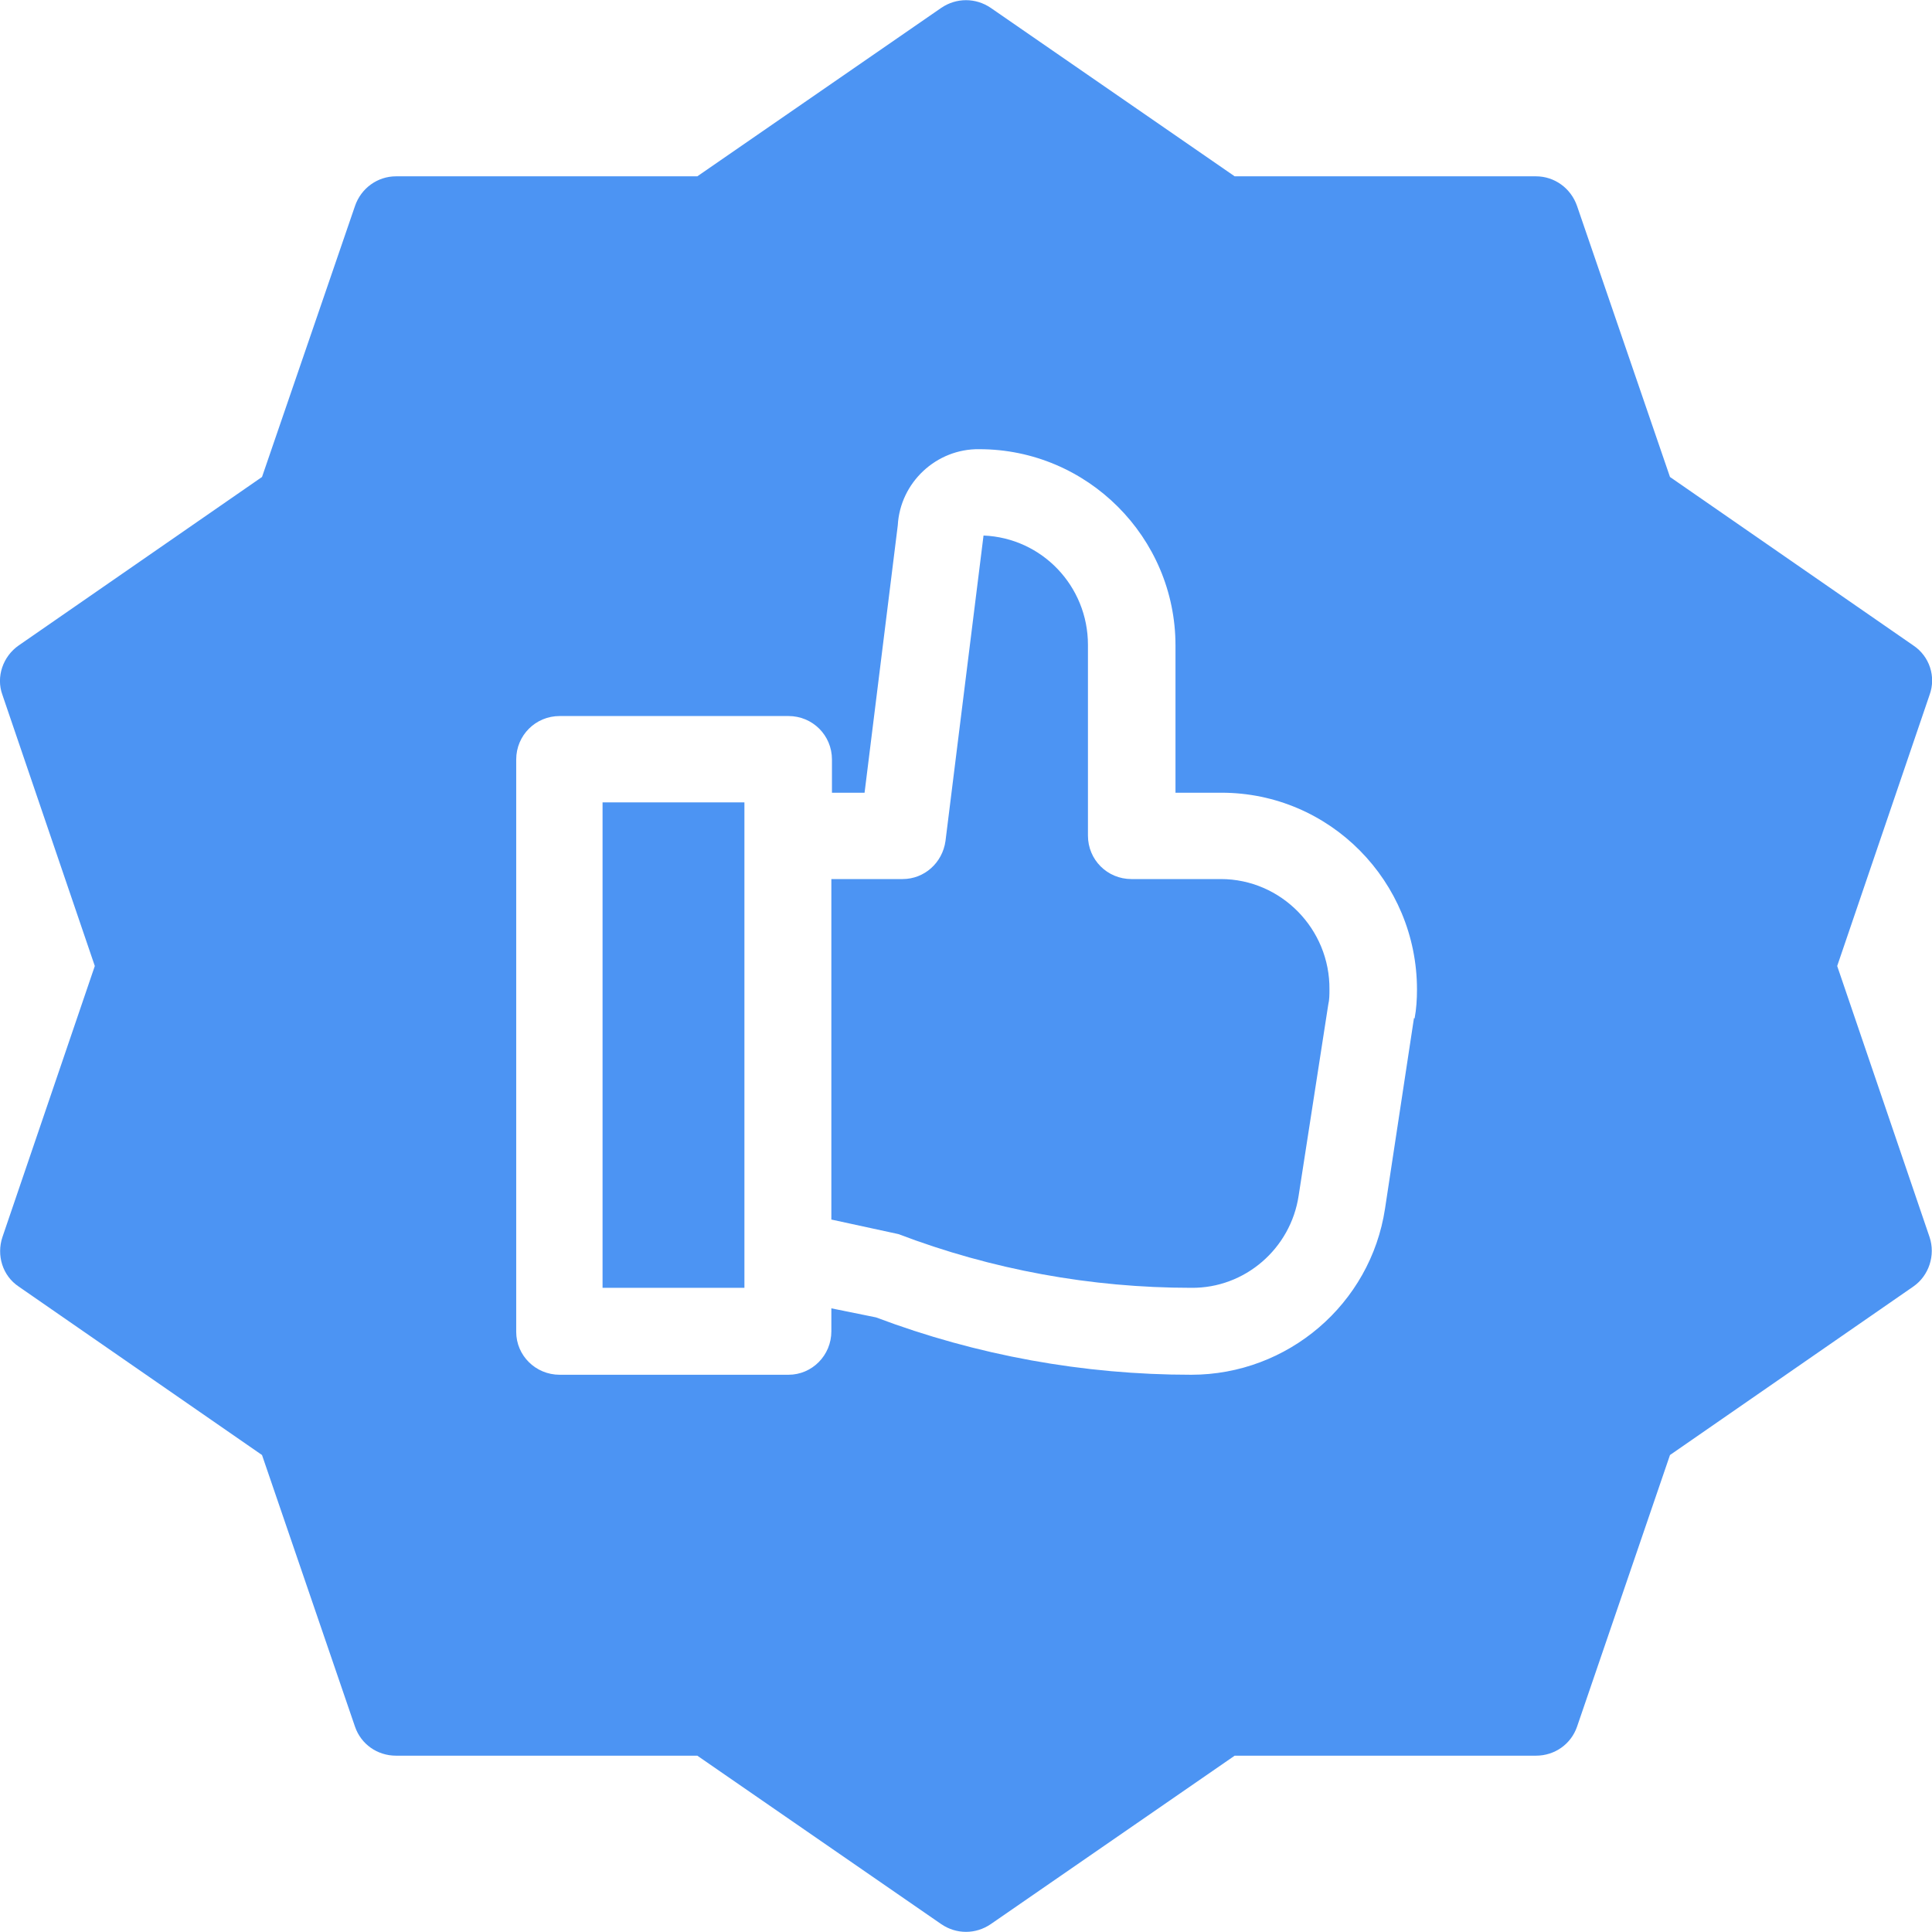
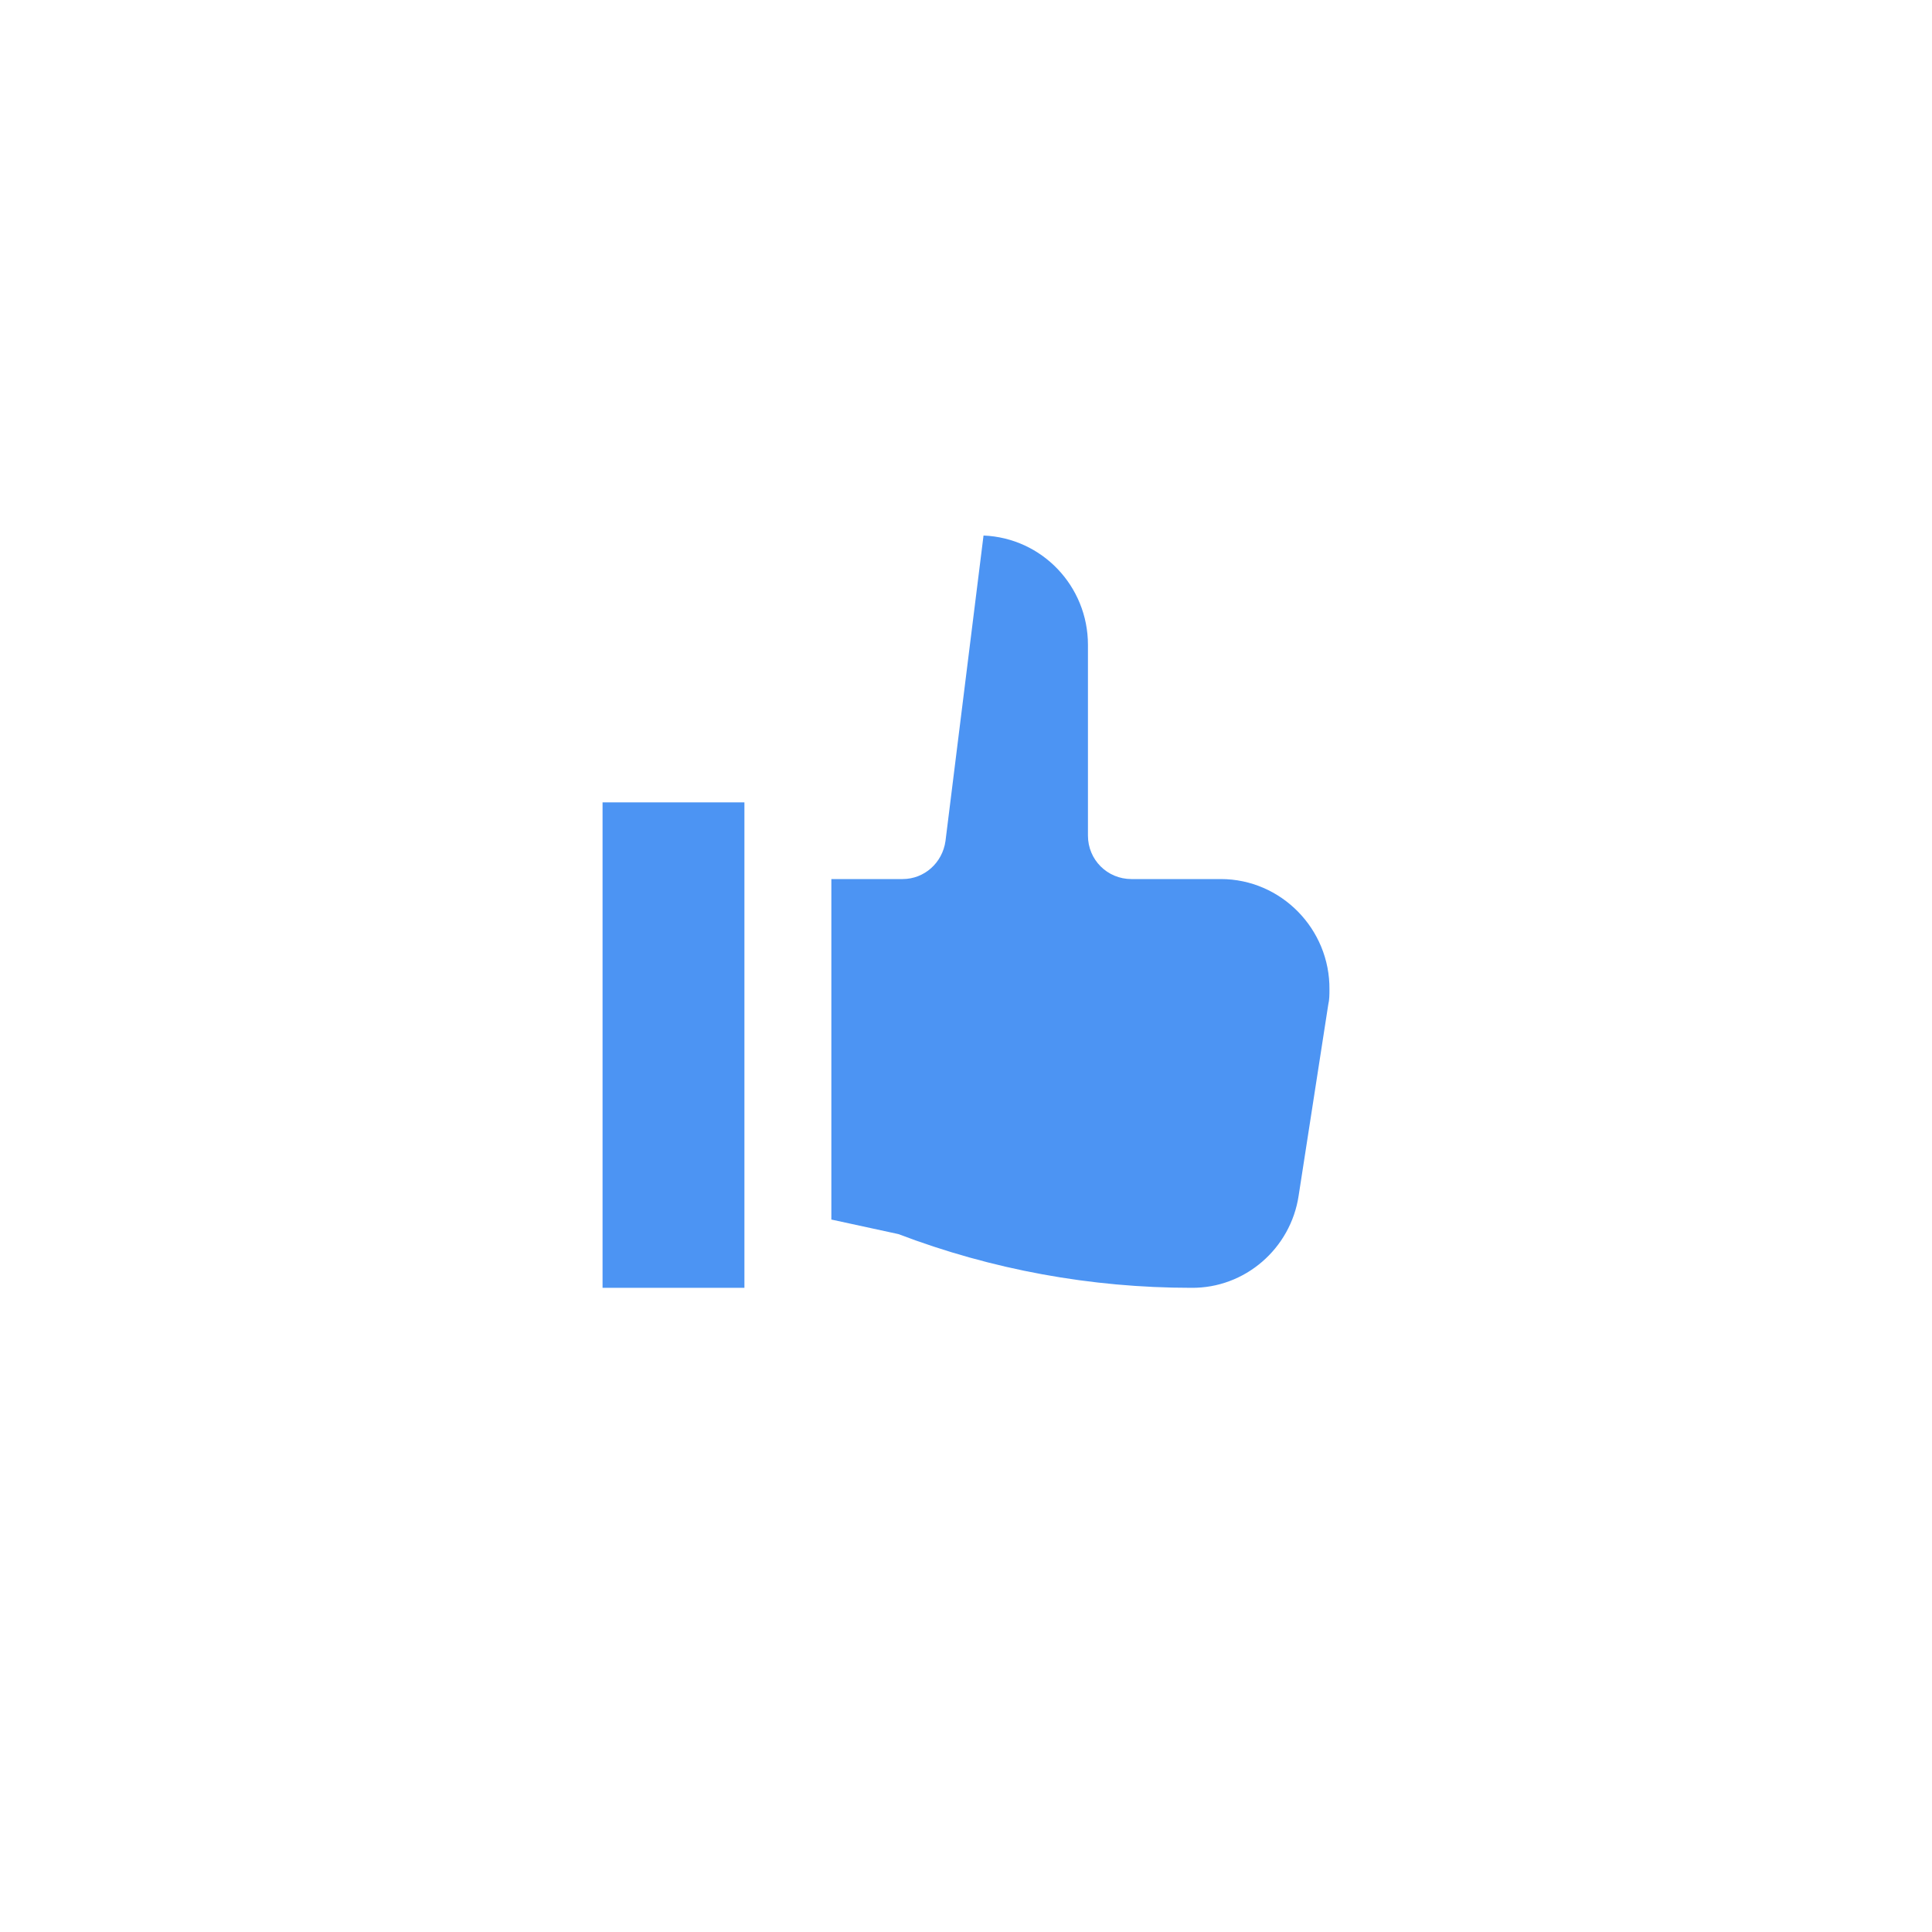
<svg xmlns="http://www.w3.org/2000/svg" width="42" height="42" viewBox="0 0 42 42" fill="none">
  <g id="Capa_1" clip-path="url(#clip0_3938_2283)">
-     <path id="Vector" d="M39.939 21L41.947 15.107C42.092 14.713 41.948 14.267 41.593 14.031L36.304 10.369L34.283 4.476C34.151 4.095 33.797 3.833 33.39 3.833H26.841L21.538 0.171C21.21 -0.052 20.79 -0.052 20.462 0.171L15.159 3.833H8.61C8.203 3.833 7.849 4.095 7.718 4.476L5.696 10.369L0.407 14.031C0.066 14.267 -0.092 14.713 0.053 15.107L2.061 21L0.053 26.893C-0.079 27.287 0.053 27.733 0.407 27.969L5.696 31.631L7.718 37.538C7.849 37.918 8.203 38.167 8.61 38.167H15.159L20.462 41.829C20.79 42.053 21.21 42.053 21.538 41.829L26.841 38.167H33.39C33.797 38.167 34.151 37.918 34.283 37.538L36.304 31.631L41.593 27.969C41.934 27.733 42.079 27.287 41.947 26.893L39.939 21ZM30.739 22.129L30.109 26.276C29.794 28.35 27.996 29.886 25.896 29.886C23.559 29.886 21.236 29.466 19.044 28.639L18.073 28.442V28.941C18.073 29.466 17.653 29.886 17.141 29.886H12.167C11.642 29.886 11.222 29.466 11.222 28.954V16.511C11.222 15.986 11.642 15.566 12.167 15.566H17.141C17.666 15.566 18.086 15.986 18.086 16.511V17.233H18.795L19.517 11.419C19.569 10.487 20.357 9.752 21.289 9.765C23.638 9.765 25.554 11.681 25.554 14.031V17.233H26.552C28.914 17.233 30.804 19.163 30.804 21.512C30.804 21.722 30.791 21.932 30.752 22.142L30.739 22.129Z" fill="#4C94F3" />
    <path id="Vector_2" d="M28.875 21.84L28.232 25.988C28.061 27.142 27.064 28.009 25.896 27.996C23.717 27.996 21.564 27.602 19.53 26.828L18.073 26.512V19.11H19.622C20.095 19.11 20.488 18.756 20.554 18.283L21.381 11.642C22.654 11.694 23.651 12.744 23.651 14.018V18.165C23.651 18.69 24.071 19.11 24.596 19.11H26.539C27.851 19.11 28.915 20.199 28.901 21.512C28.901 21.617 28.901 21.735 28.875 21.84Z" fill="#4C94F3" />
    <path id="Vector_3" d="M16.183 17.443H13.099V27.996H16.183V17.443Z" fill="#4C94F3" />
  </g>
  <defs>
    <clipPath id="clip0_3938_2283">
      <rect width="42" height="42" fill="white" />
    </clipPath>
  </defs>
</svg>